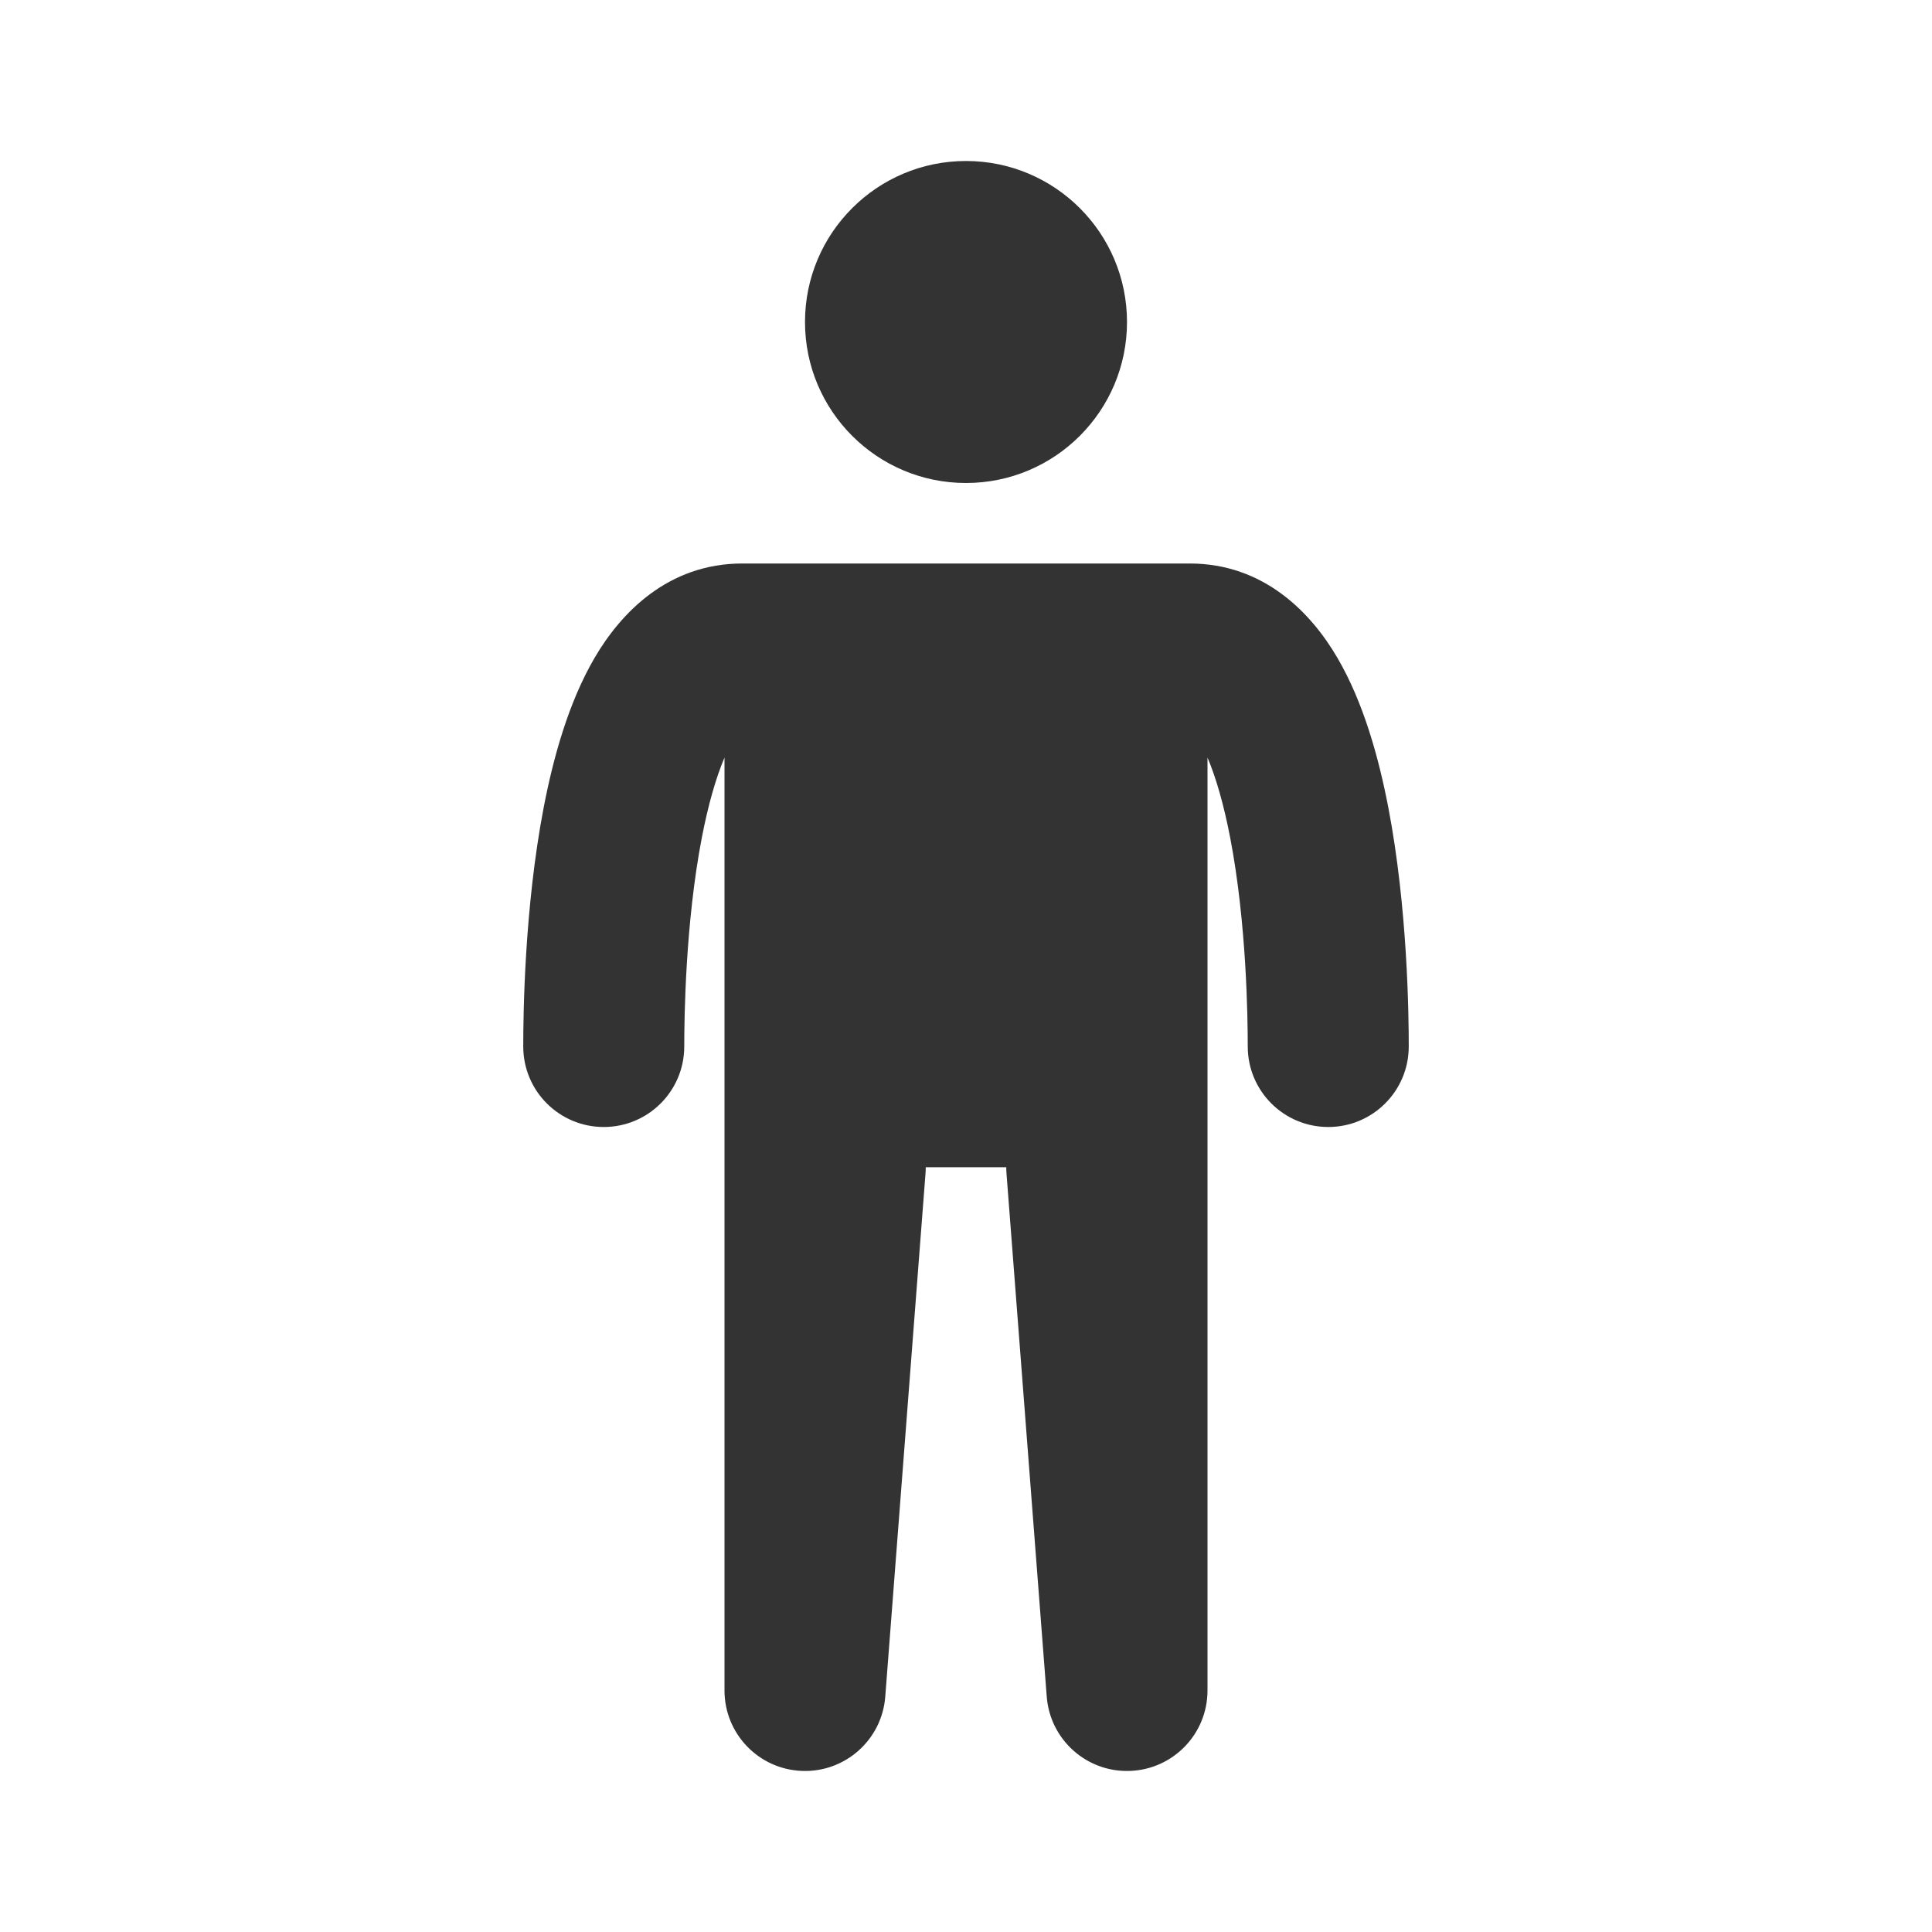
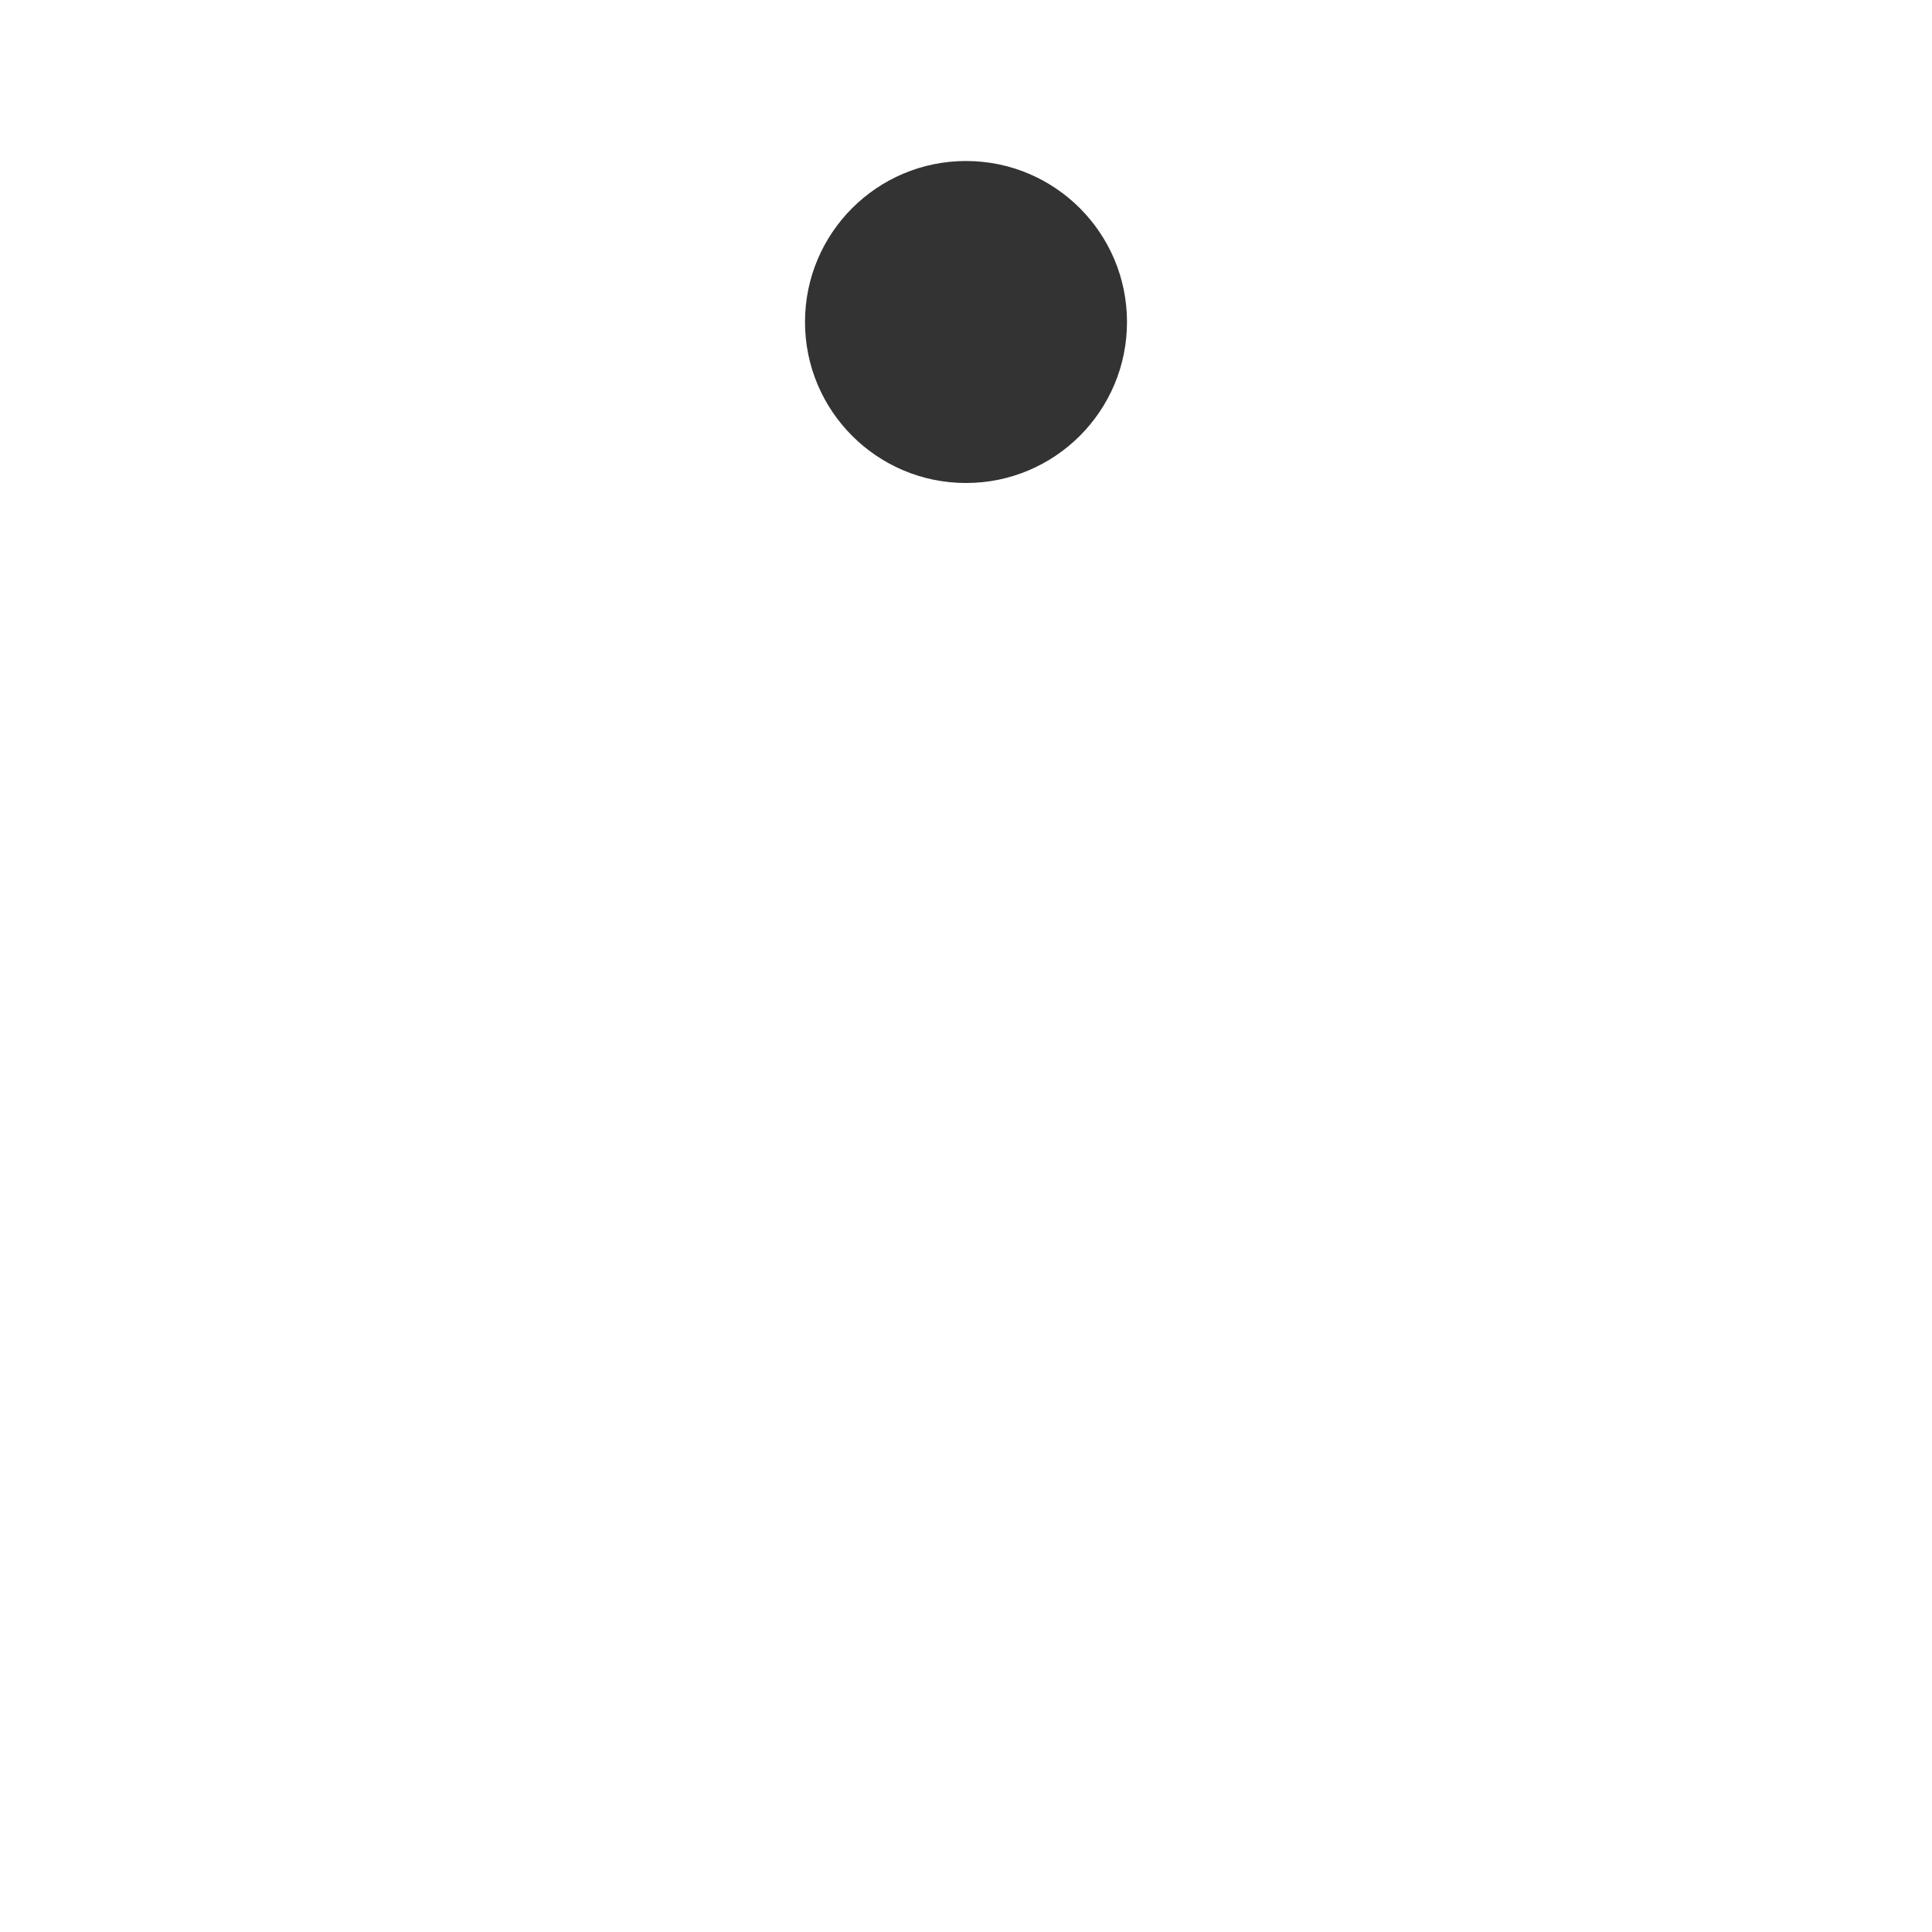
<svg xmlns="http://www.w3.org/2000/svg" width="48" height="48" viewBox="0 0 48 48" fill="none">
  <path d="M28 8C28 10.209 26.209 12 24 12C21.791 12 20 10.209 20 8C20 5.791 21.791 4 24 4C26.209 4 28 5.791 28 8Z" fill="#333333" />
-   <path d="M18 18.821C17.783 19.333 17.591 20.01 17.436 20.815C17.029 22.931 17 25.273 17 26C17 27.105 16.105 28 15 28C13.895 28 13 27.105 13 26C13 25.227 13.026 22.569 13.508 20.06C13.746 18.824 14.124 17.453 14.773 16.343C15.424 15.228 16.595 14 18.444 14H29.556C31.405 14 32.576 15.228 33.227 16.343C33.876 17.453 34.254 18.824 34.492 20.06C34.974 22.569 35 25.227 35 26C35 27.105 34.105 28 33 28C31.895 28 31 27.105 31 26C31 25.273 30.971 22.931 30.564 20.815C30.409 20.01 30.217 19.333 30 18.821V42C30 43.075 29.151 43.957 28.077 43.998C27.003 44.04 26.088 43.225 26.006 42.153L25.006 29.153C25.002 29.102 25 29.051 25 29H23C23 29.051 22.998 29.102 22.994 29.153L21.994 42.153C21.912 43.225 20.997 44.04 19.923 43.998C18.849 43.957 18 43.075 18 42V18.821Z" fill="#333333" />
</svg>